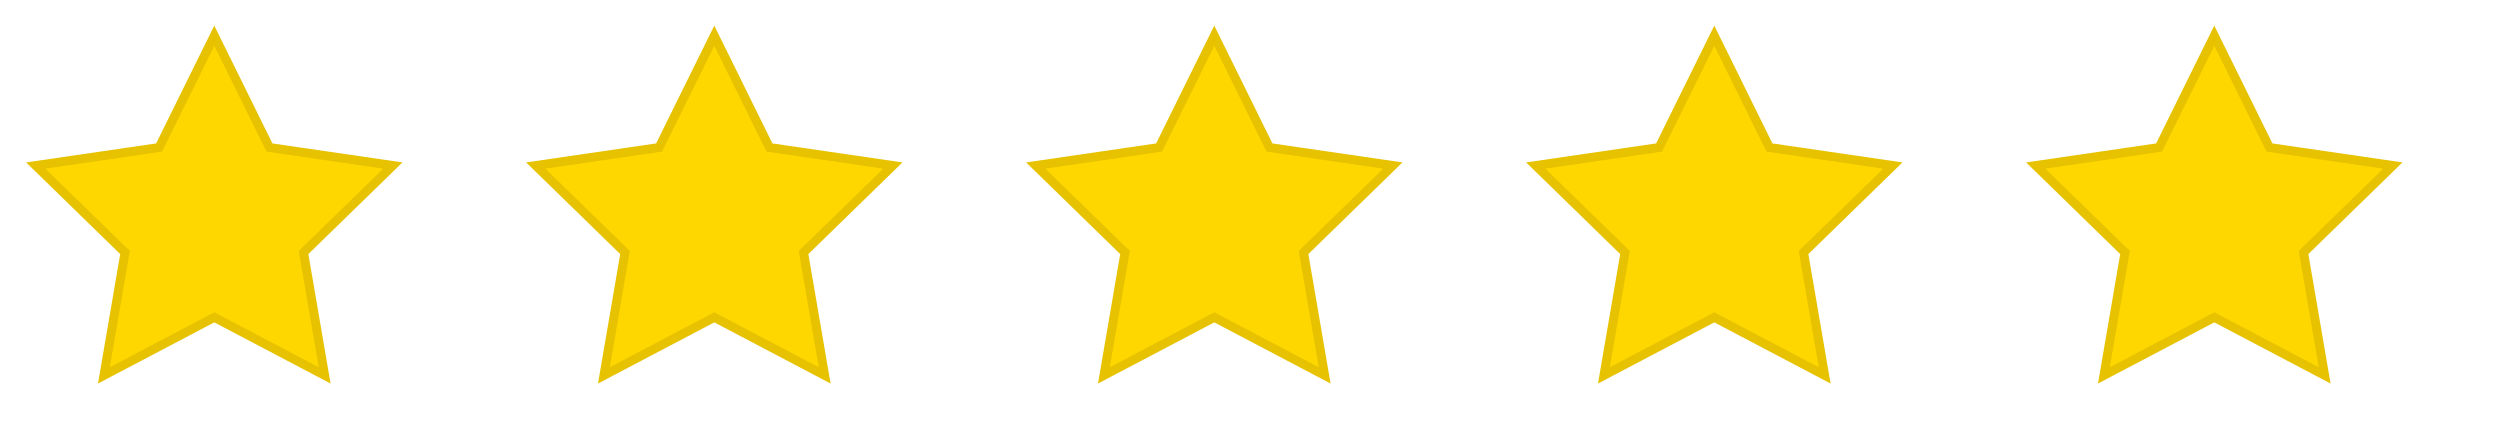
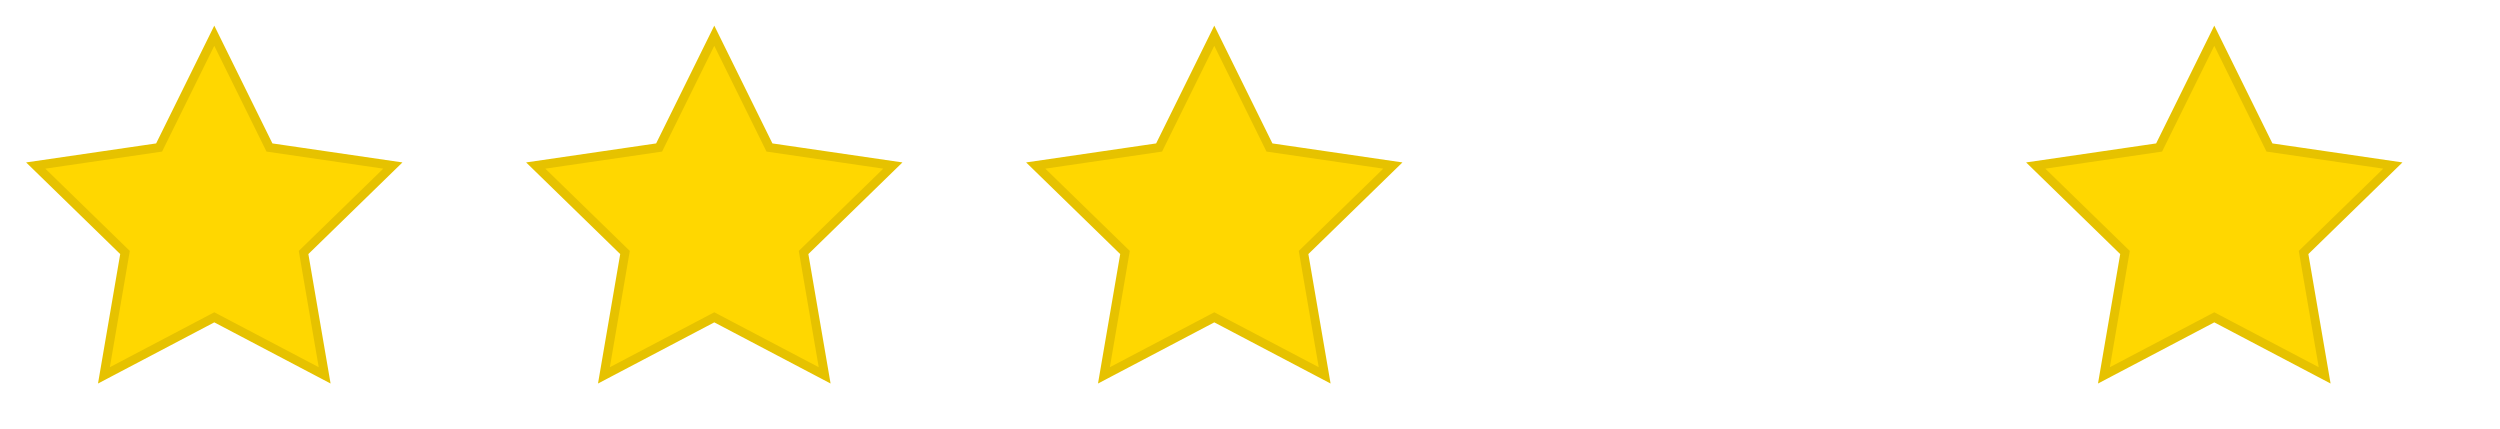
<svg xmlns="http://www.w3.org/2000/svg" viewBox="0 0 140 24">
  <path d="M12,2 L15.09,8.26 L22,9.27 L17,14.14 L18.18,21.02 L12,17.77 L5.82,21.02 L7,14.14 L2,9.27 L8.91,8.26 L12,2 Z" fill="#FFD700" stroke="#E6C200" stroke-width="0.5" />
  <path d="M40,2 L43.09,8.26 L50,9.27 L45,14.14 L46.18,21.02 L40,17.77 L33.82,21.02 L35,14.14 L30,9.27 L36.91,8.26 L40,2 Z" fill="#FFD700" stroke="#E6C200" stroke-width="0.5" />
  <path d="M68,2 L71.09,8.26 L78,9.27 L73,14.14 L74.18,21.02 L68,17.77 L61.82,21.02 L63,14.14 L58,9.27 L64.91,8.26 L68,2 Z" fill="#FFD700" stroke="#E6C200" stroke-width="0.5" />
-   <path d="M96,2 L99.09,8.26 L106,9.27 L101,14.14 L102.18,21.02 L96,17.77 L89.82,21.02 L91,14.14 L86,9.27 L92.91,8.26 L96,2 Z" fill="#FFD700" stroke="#E6C200" stroke-width="0.5" />
  <path d="M124,2 L127.09,8.26 L134,9.27 L129,14.14 L130.18,21.02 L124,17.77 L117.82,21.02 L119,14.14 L114,9.27 L120.91,8.26 L124,2 Z" fill="#FFD700" stroke="#E6C200" stroke-width="0.5" />
</svg>